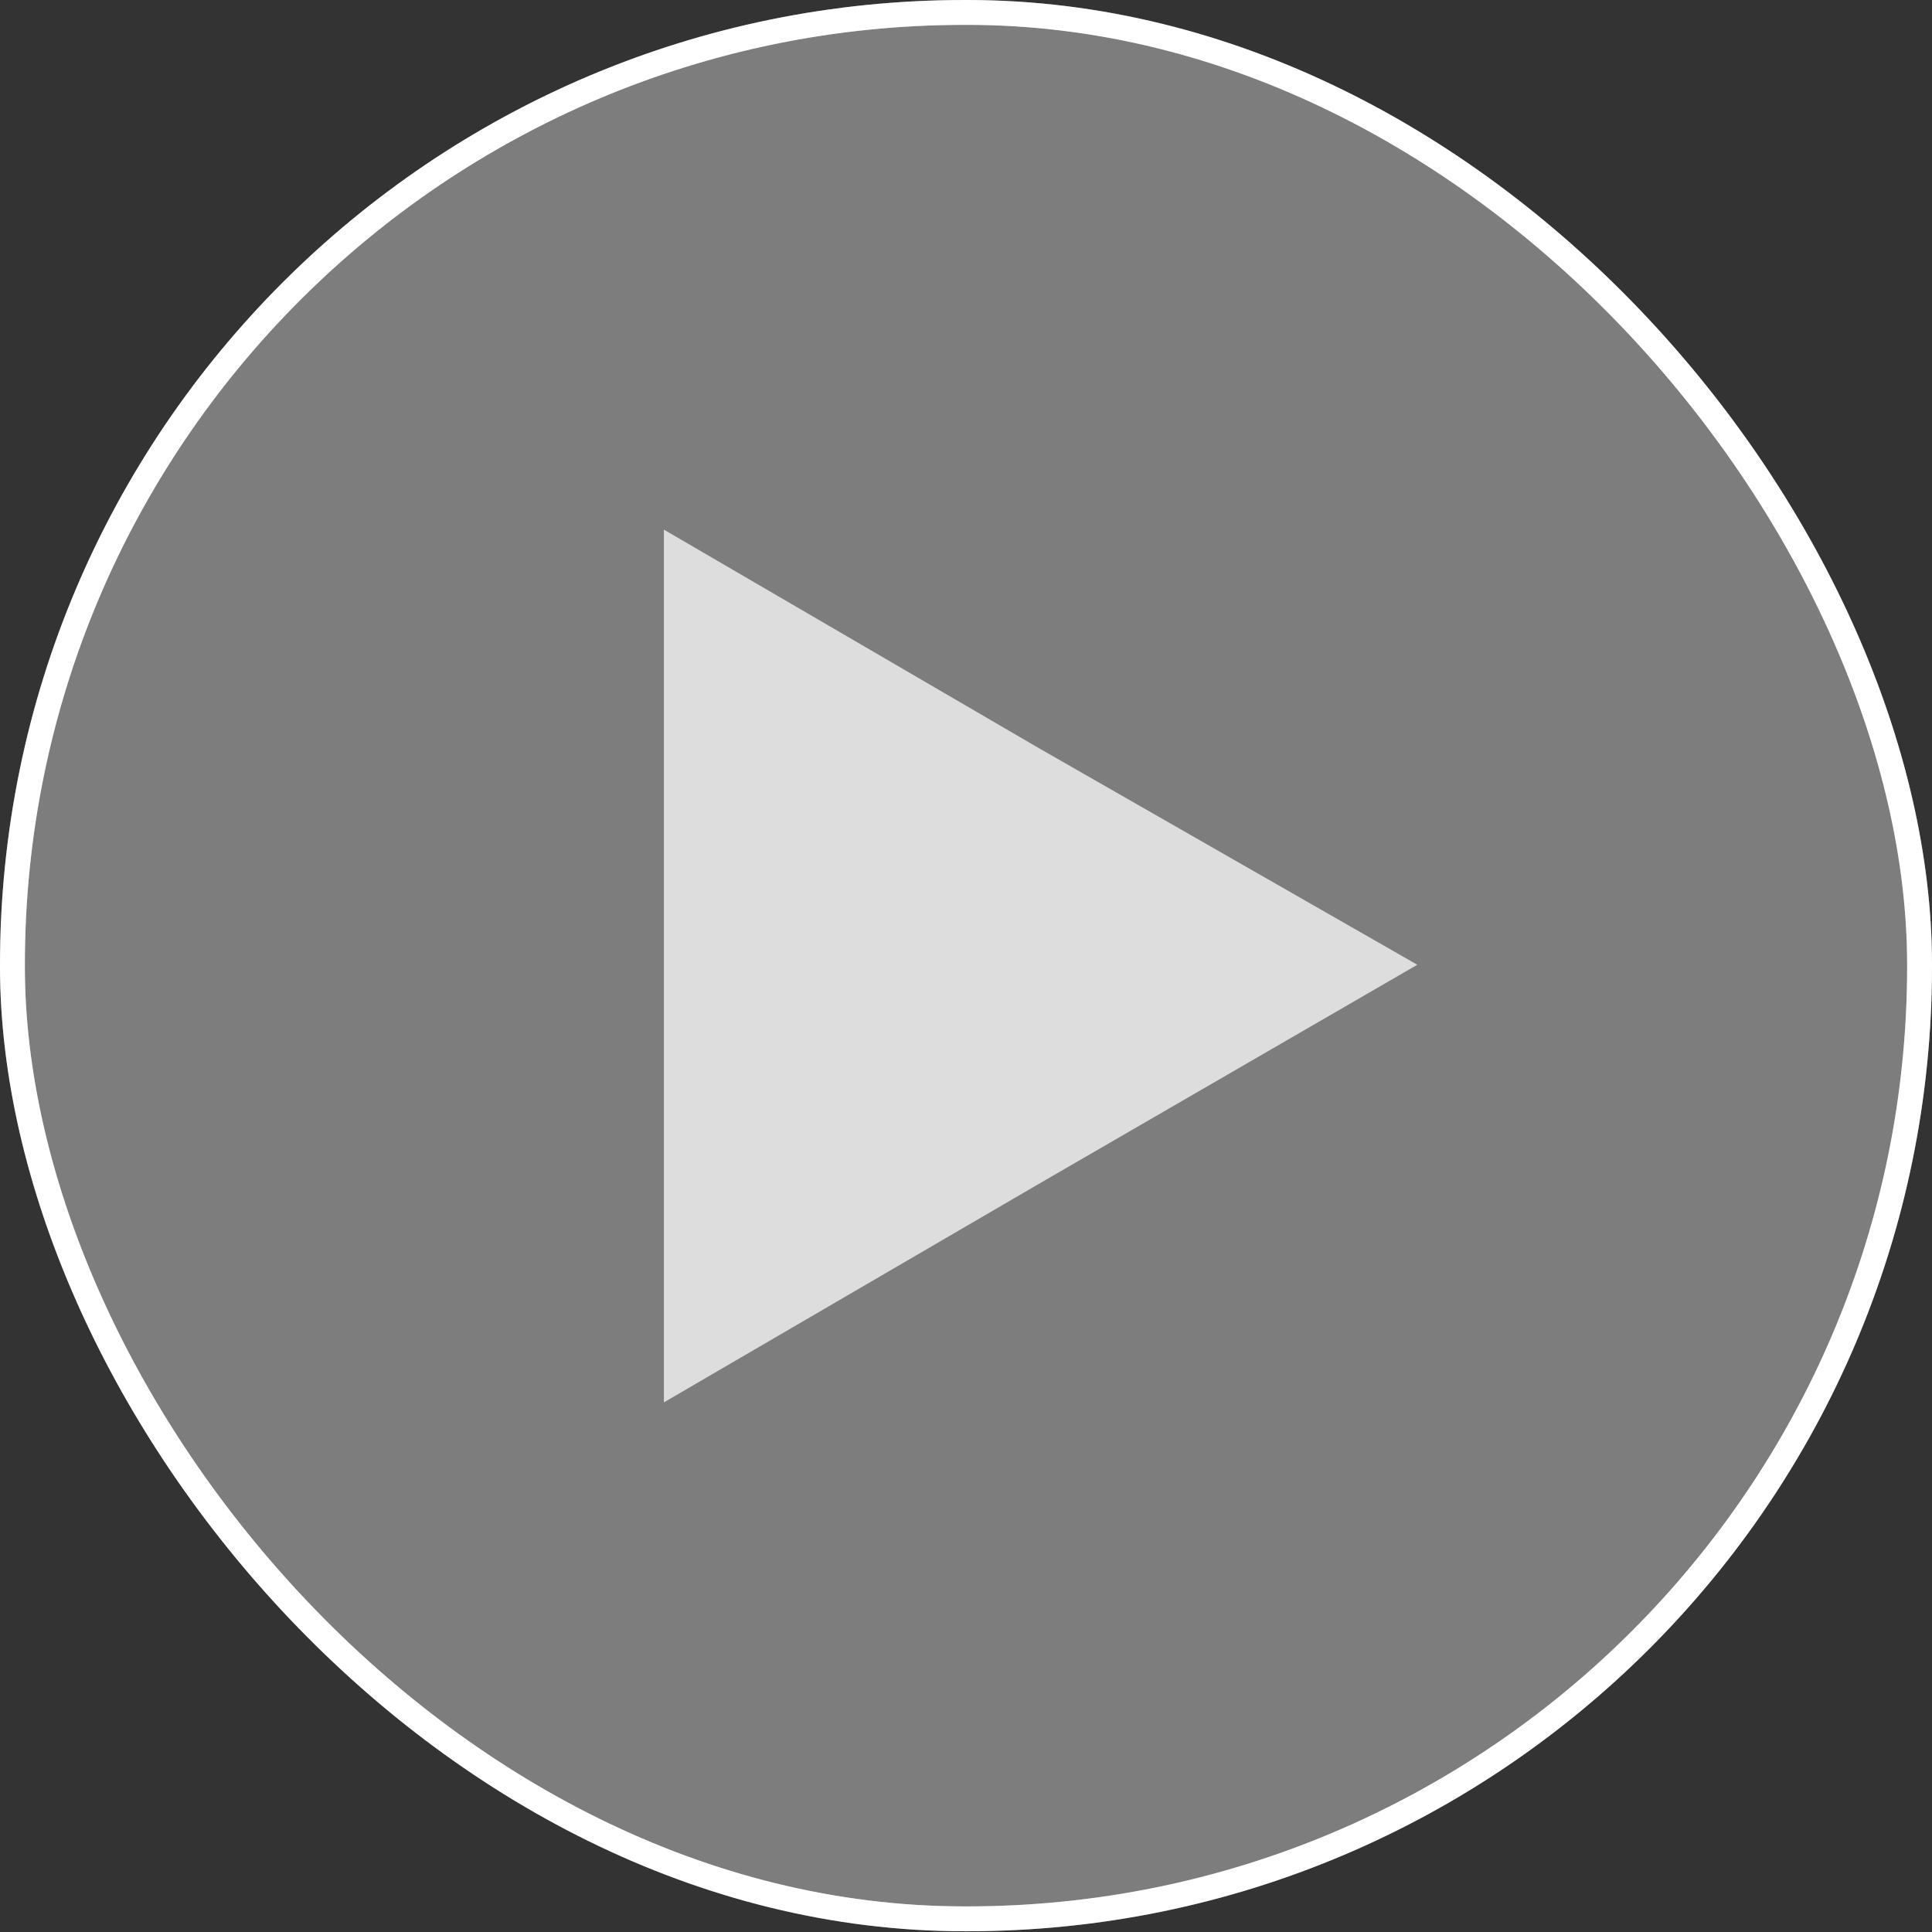
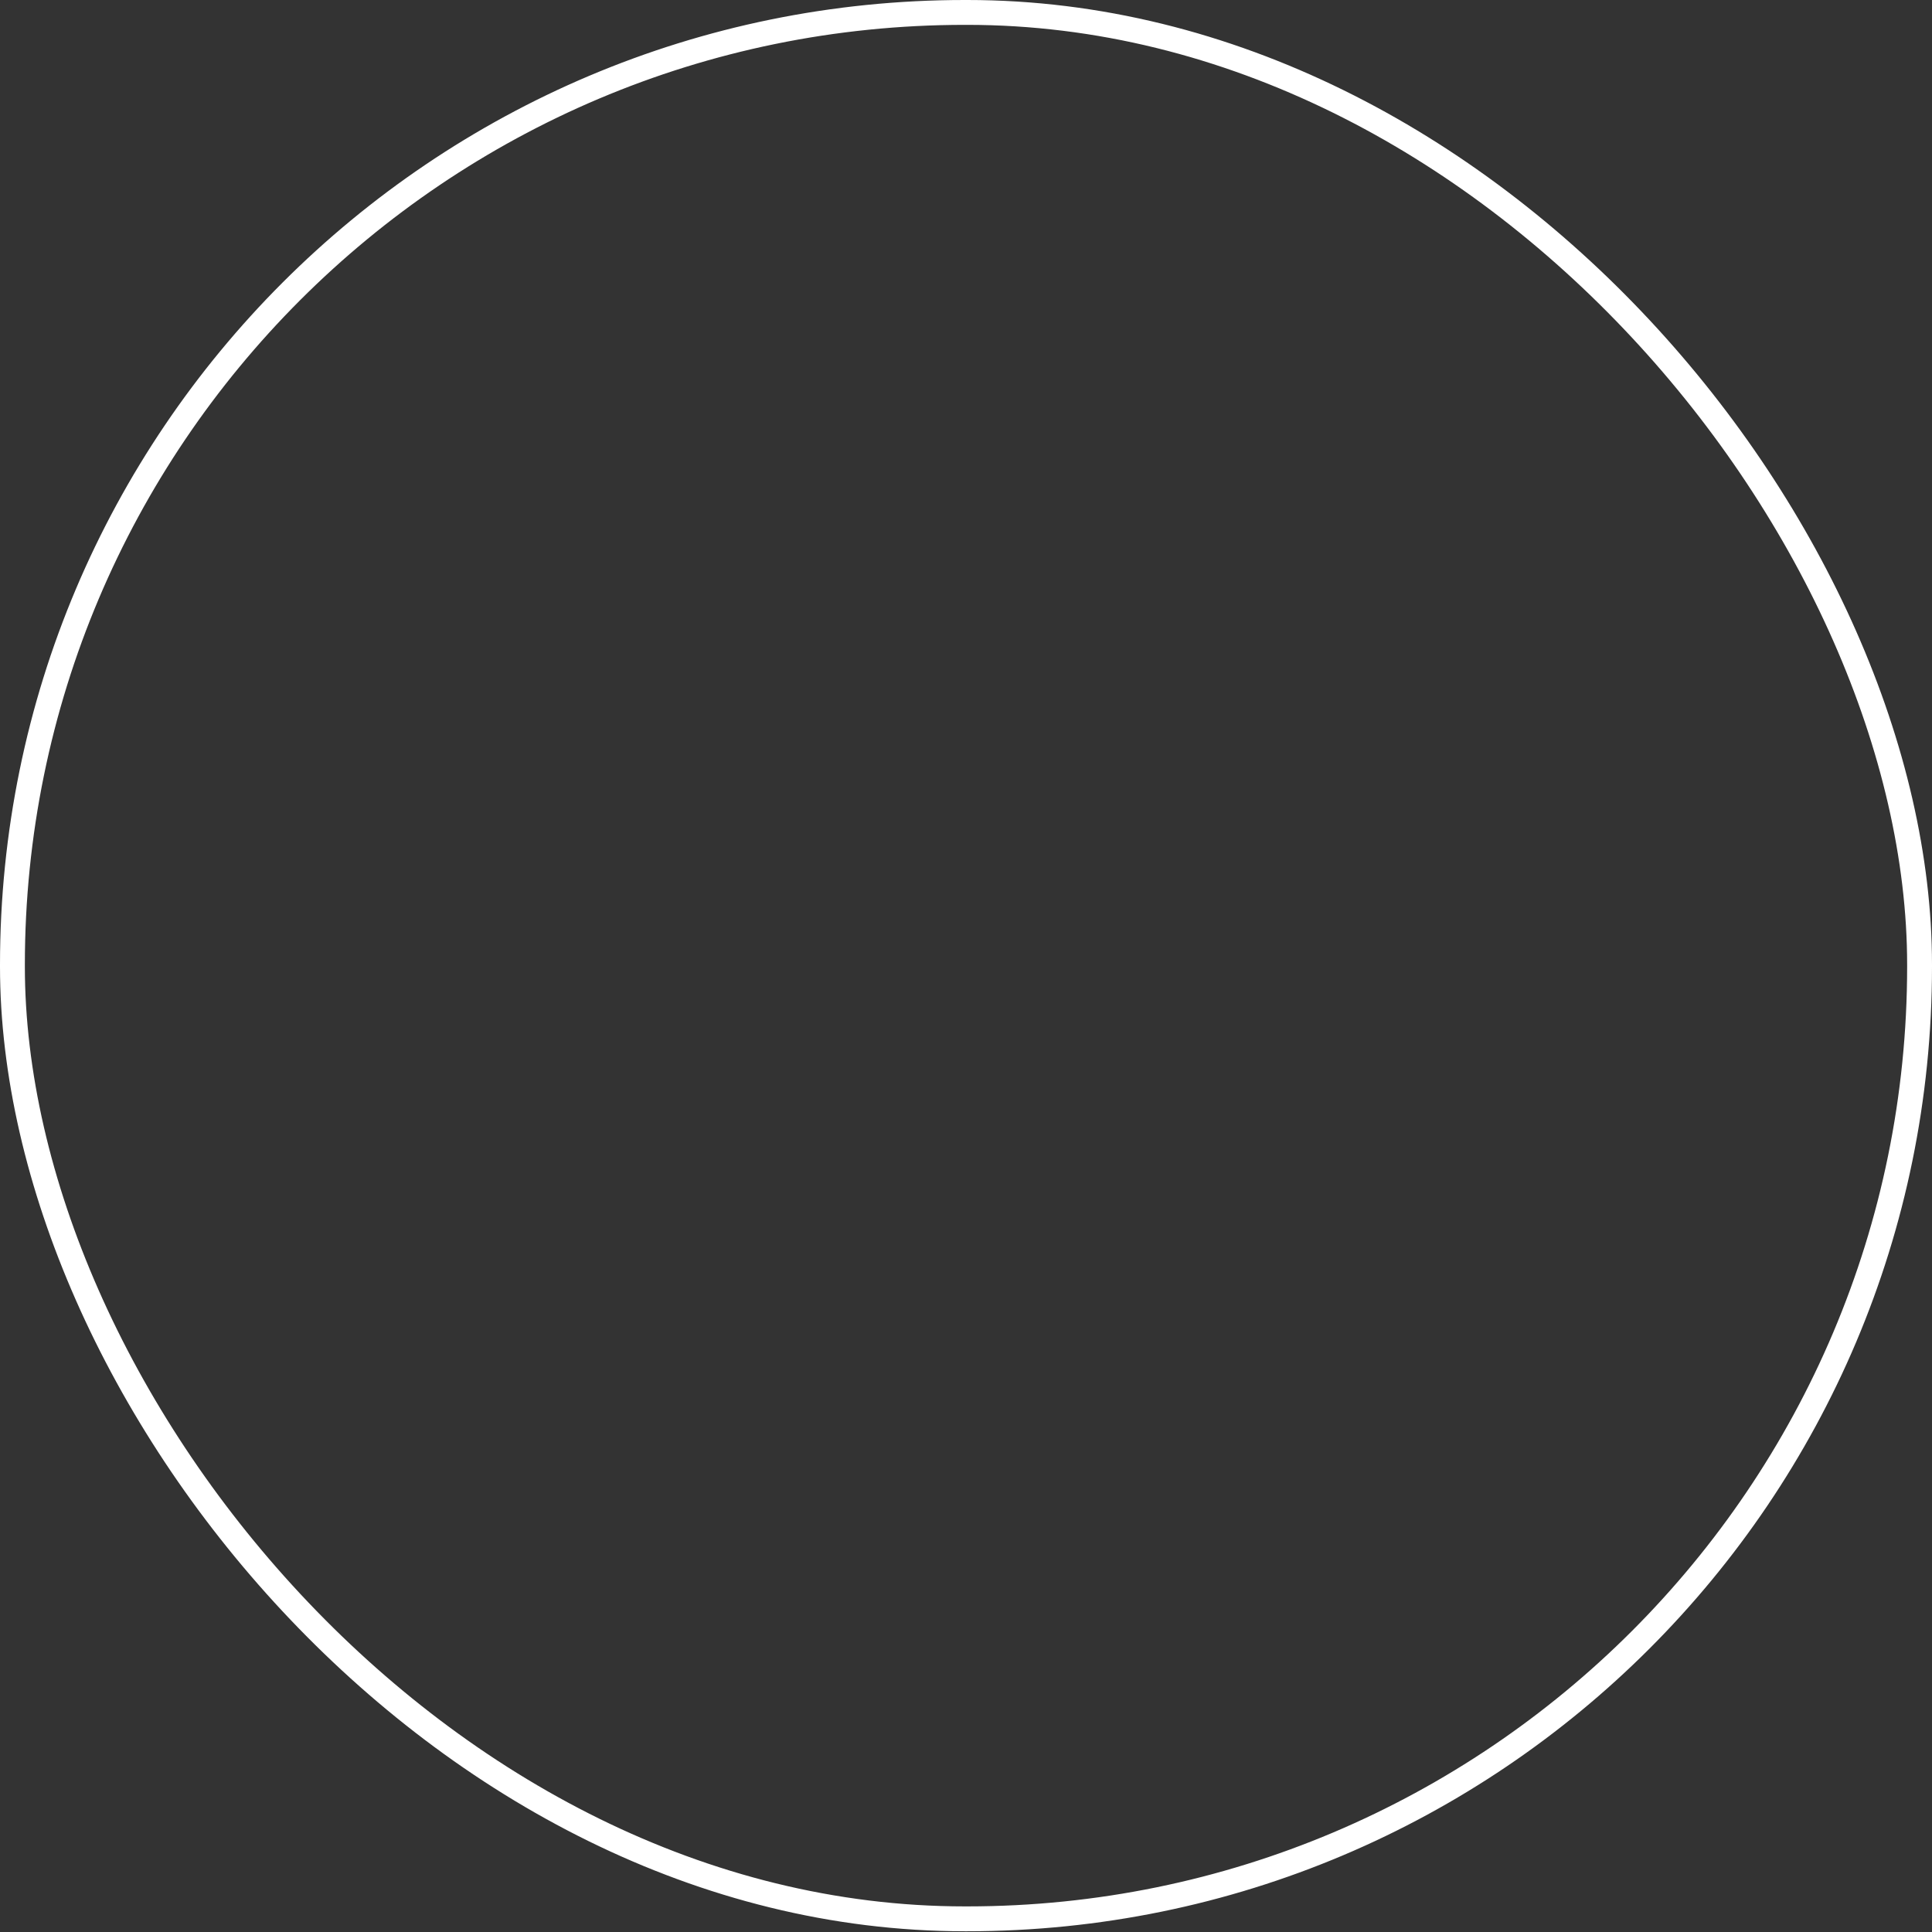
<svg xmlns="http://www.w3.org/2000/svg" viewBox="0 0 77.7 77.7">
  <rect x="0" y="0" width="77.7" height="77.7" fill="#333333" stroke="none" />
  <defs>
    <style>.a3aa0cce-f3bf-4e35-a95b-71412cebb50e,.b5bd6516-bb45-45aa-a8cb-766b30edc059{fill:#fff;}.b5bd6516-bb45-45aa-a8cb-766b30edc059{stroke:#fdfffd;opacity:0.36;}.af1db9bd-97ce-4eda-93d2-7193812b36b7,.b5bd6516-bb45-45aa-a8cb-766b30edc059{stroke-miterlimit:10;}.af1db9bd-97ce-4eda-93d2-7193812b36b7{fill:none;stroke:#fff;}.a3aa0cce-f3bf-4e35-a95b-71412cebb50e{opacity:0.74;}</style>
  </defs>
  <g id="baa3810b-1d22-4faa-8d00-9b1a23e819d9" data-name="Layer 2">
    <g id="f2acf150-2a75-4e8b-9a28-a306a0cded34" data-name="Layer 65 copy Image">
-       <rect class="b5bd6516-bb45-45aa-a8cb-766b30edc059" x="0.5" y="0.5" width="76.7" height="76.67" rx="38.3" />
      <rect class="af1db9bd-97ce-4eda-93d2-7193812b36b7" x="0.5" y="0.5" width="76.7" height="76.67" rx="38.3" />
-       <polygon class="a3aa0cce-f3bf-4e35-a95b-71412cebb50e" points="26.7 38.8 26.7 21.3 41.8 30.1 57 38.8 41.8 47.6 26.7 56.4 26.7 38.8" />
    </g>
  </g>
</svg>